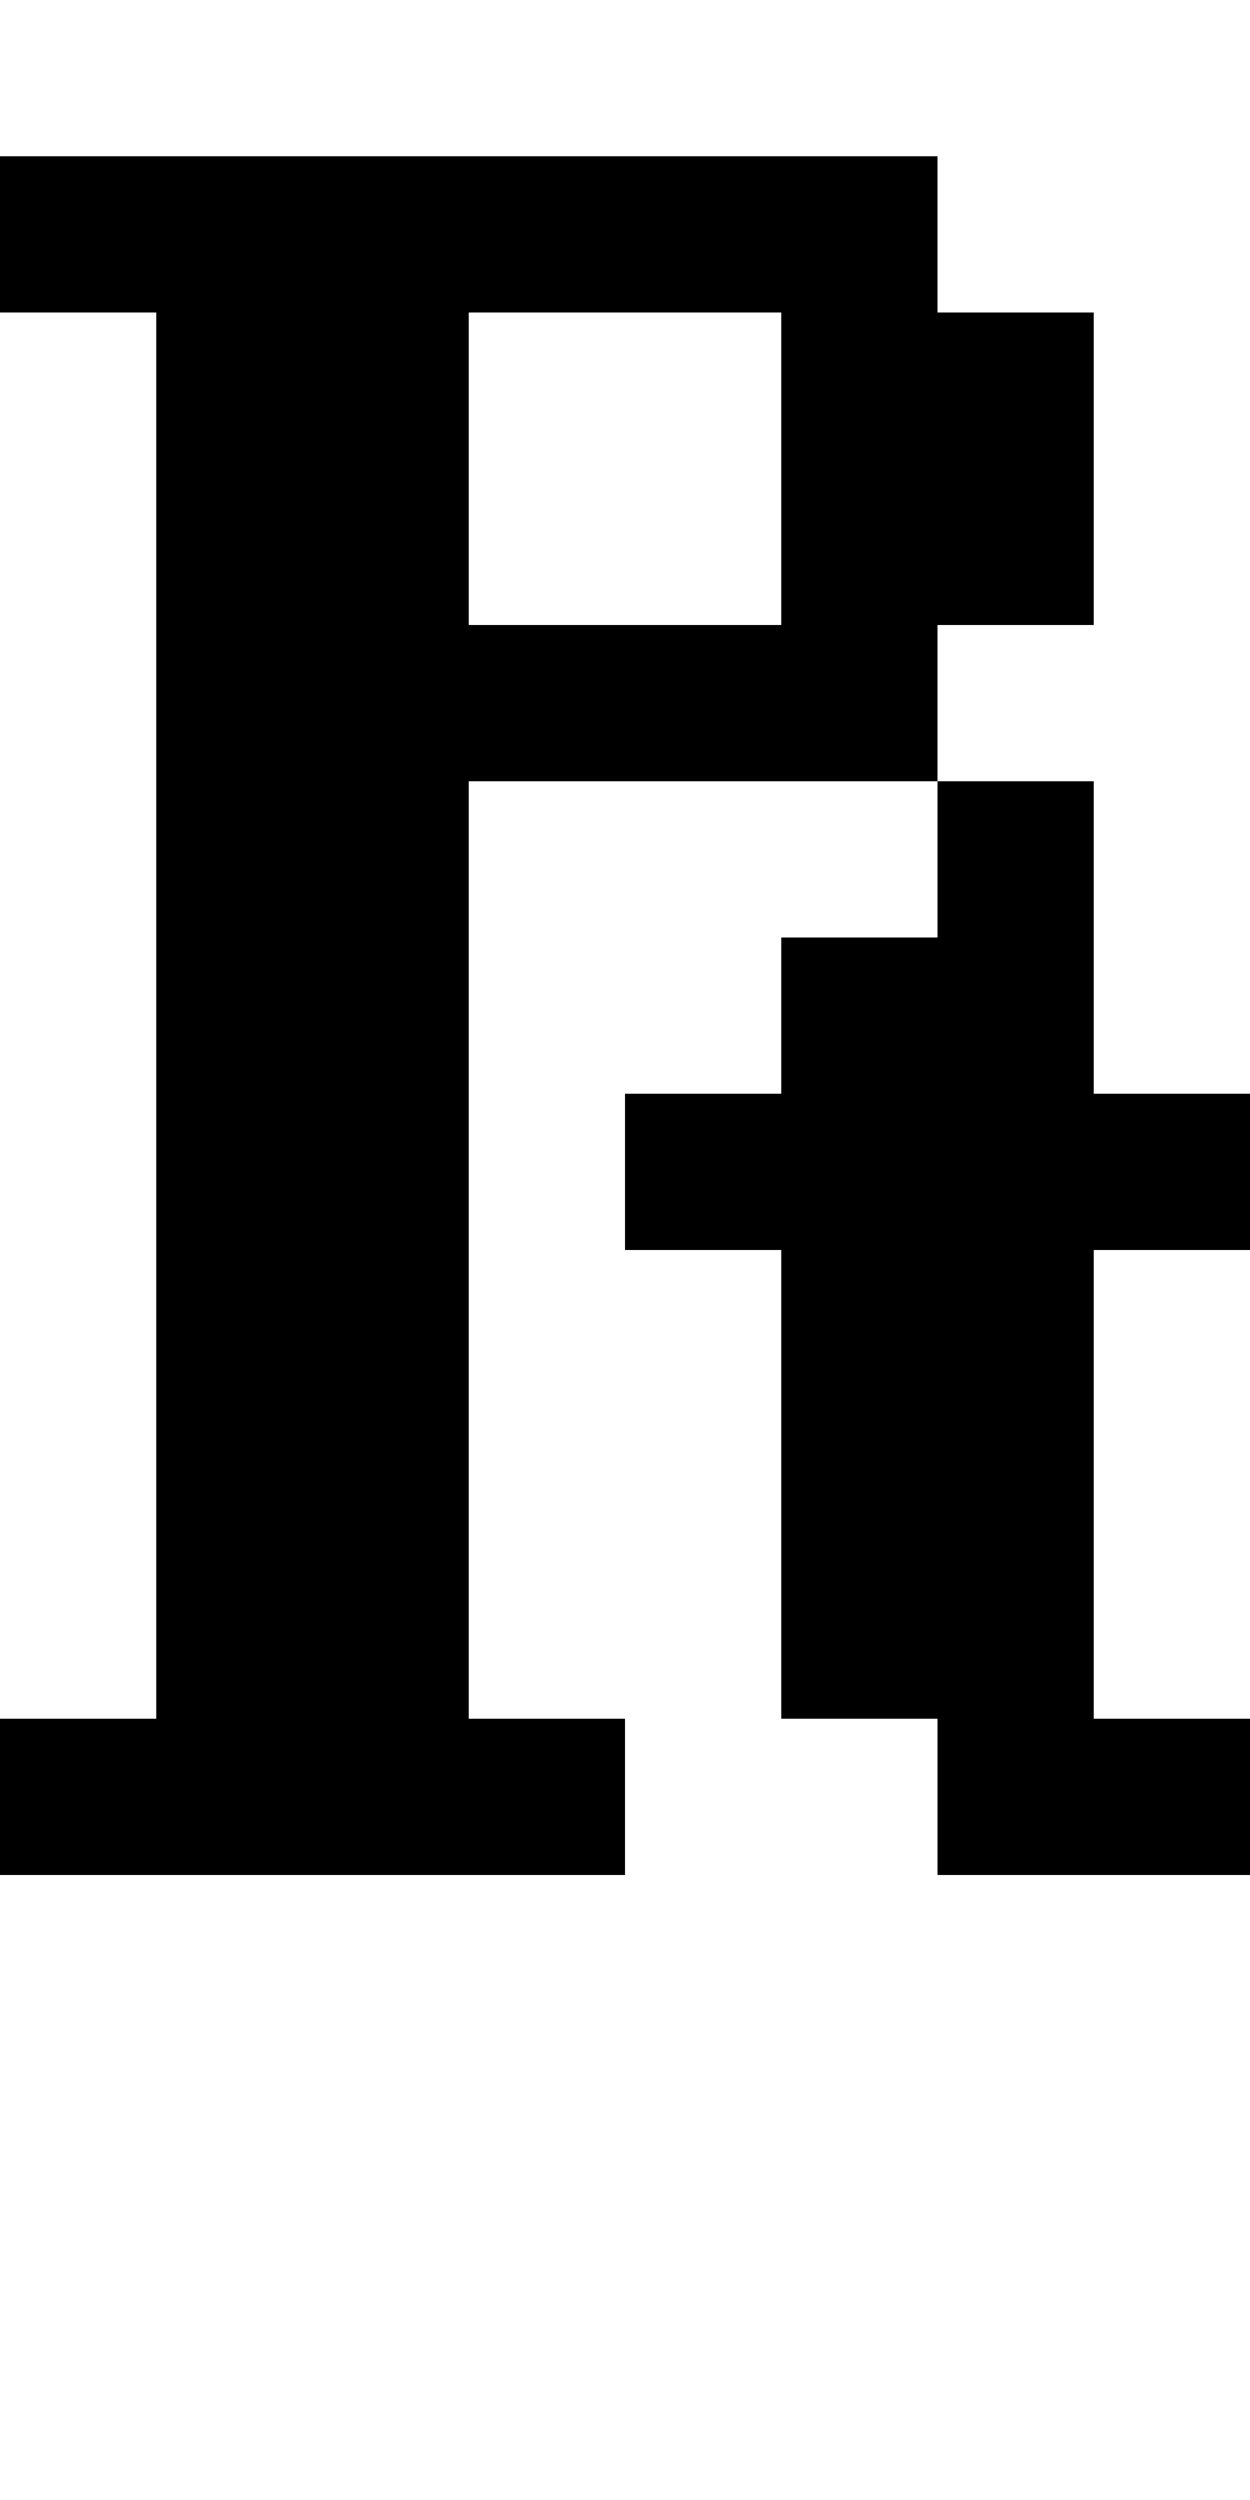
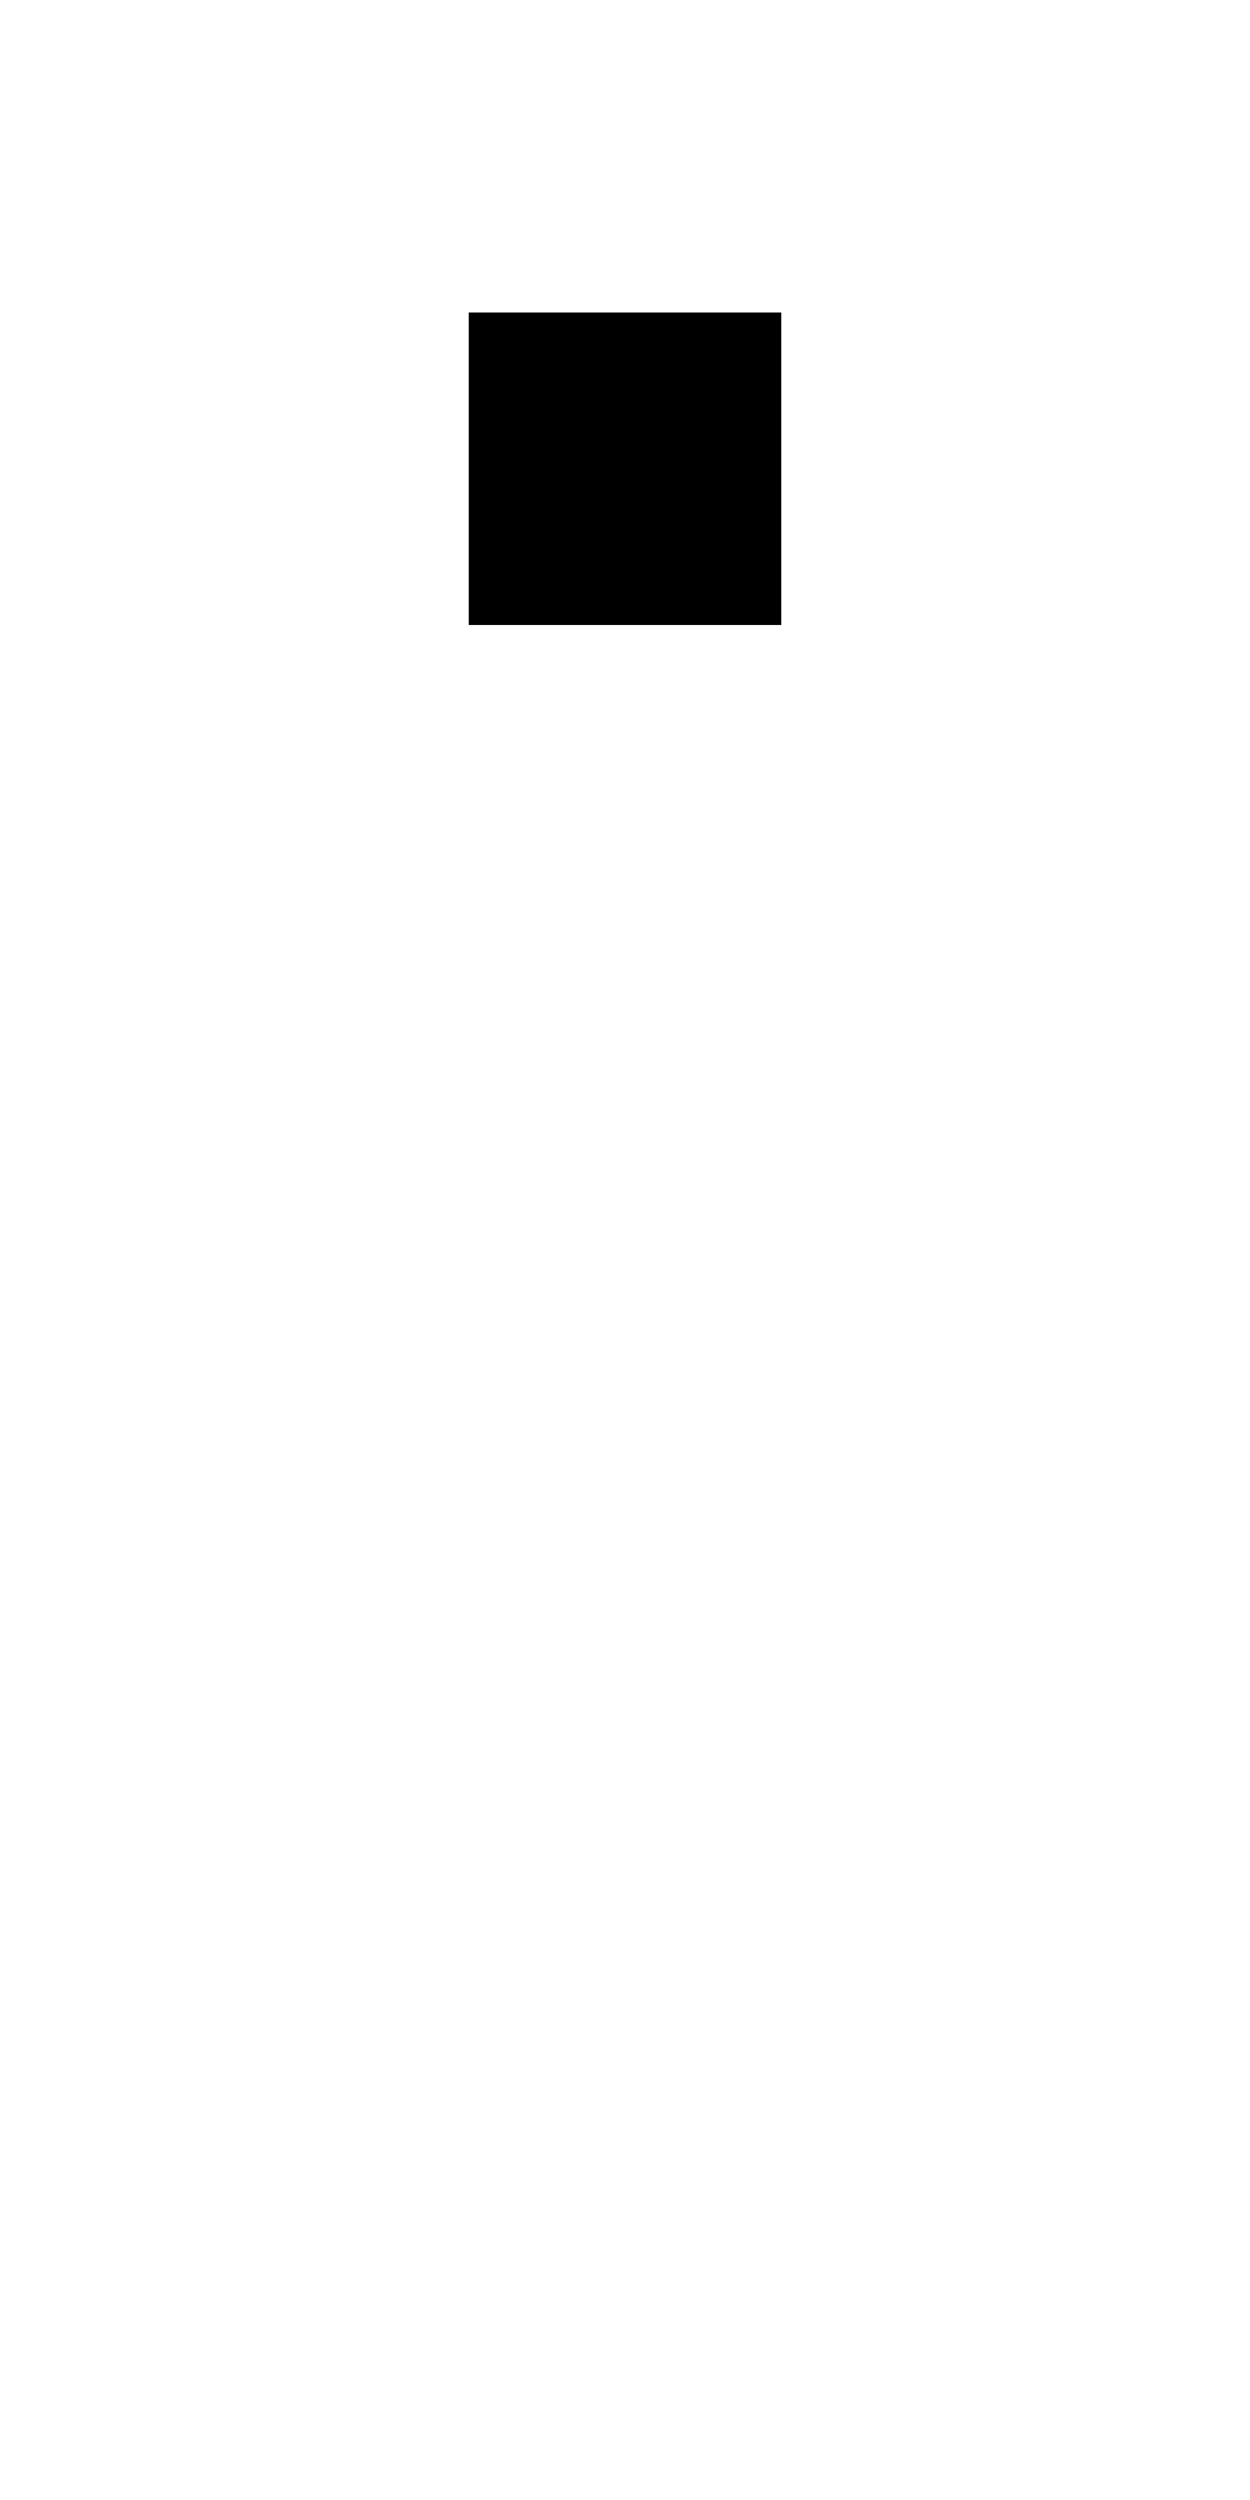
<svg xmlns="http://www.w3.org/2000/svg" version="1.0" width="32pt" height="64pt" viewBox="0 0 32 64" preserveAspectRatio="xMidYMid meet">
  <g transform="translate(0,64) scale(1,-1)" fill="#000000" stroke="none">
-     <path d="M0 58 l0 -2 2 0 2 0 0 -18 0 -18 -2 0 -2 0 0 -2 0 -2 8 0 8 0 0 2 0 2 -2 0 -2 0 0 12 0 12 6 0 6 0 0 -2 0 -2 -2 0 -2 0 0 -2 0 -2 -2 0 -2 0 0 -2 0 -2 2 0 2 0 0 -6 0 -6 2 0 2 0 0 -2 0 -2 4 0 4 0 0 2 0 2 -2 0 -2 0 0 6 0 6 2 0 2 0 0 2 0 2 -2 0 -2 0 0 4 0 4 -2 0 -2 0 0 2 0 2 2 0 2 0 0 4 0 4 -2 0 -2 0 0 2 0 2 -12 0 -12 0 0 -2z m20 -6 l0 -4 -4 0 -4 0 0 4 0 4 4 0 4 0 0 -4z" />
+     <path d="M0 58 z m20 -6 l0 -4 -4 0 -4 0 0 4 0 4 4 0 4 0 0 -4z" />
  </g>
</svg>